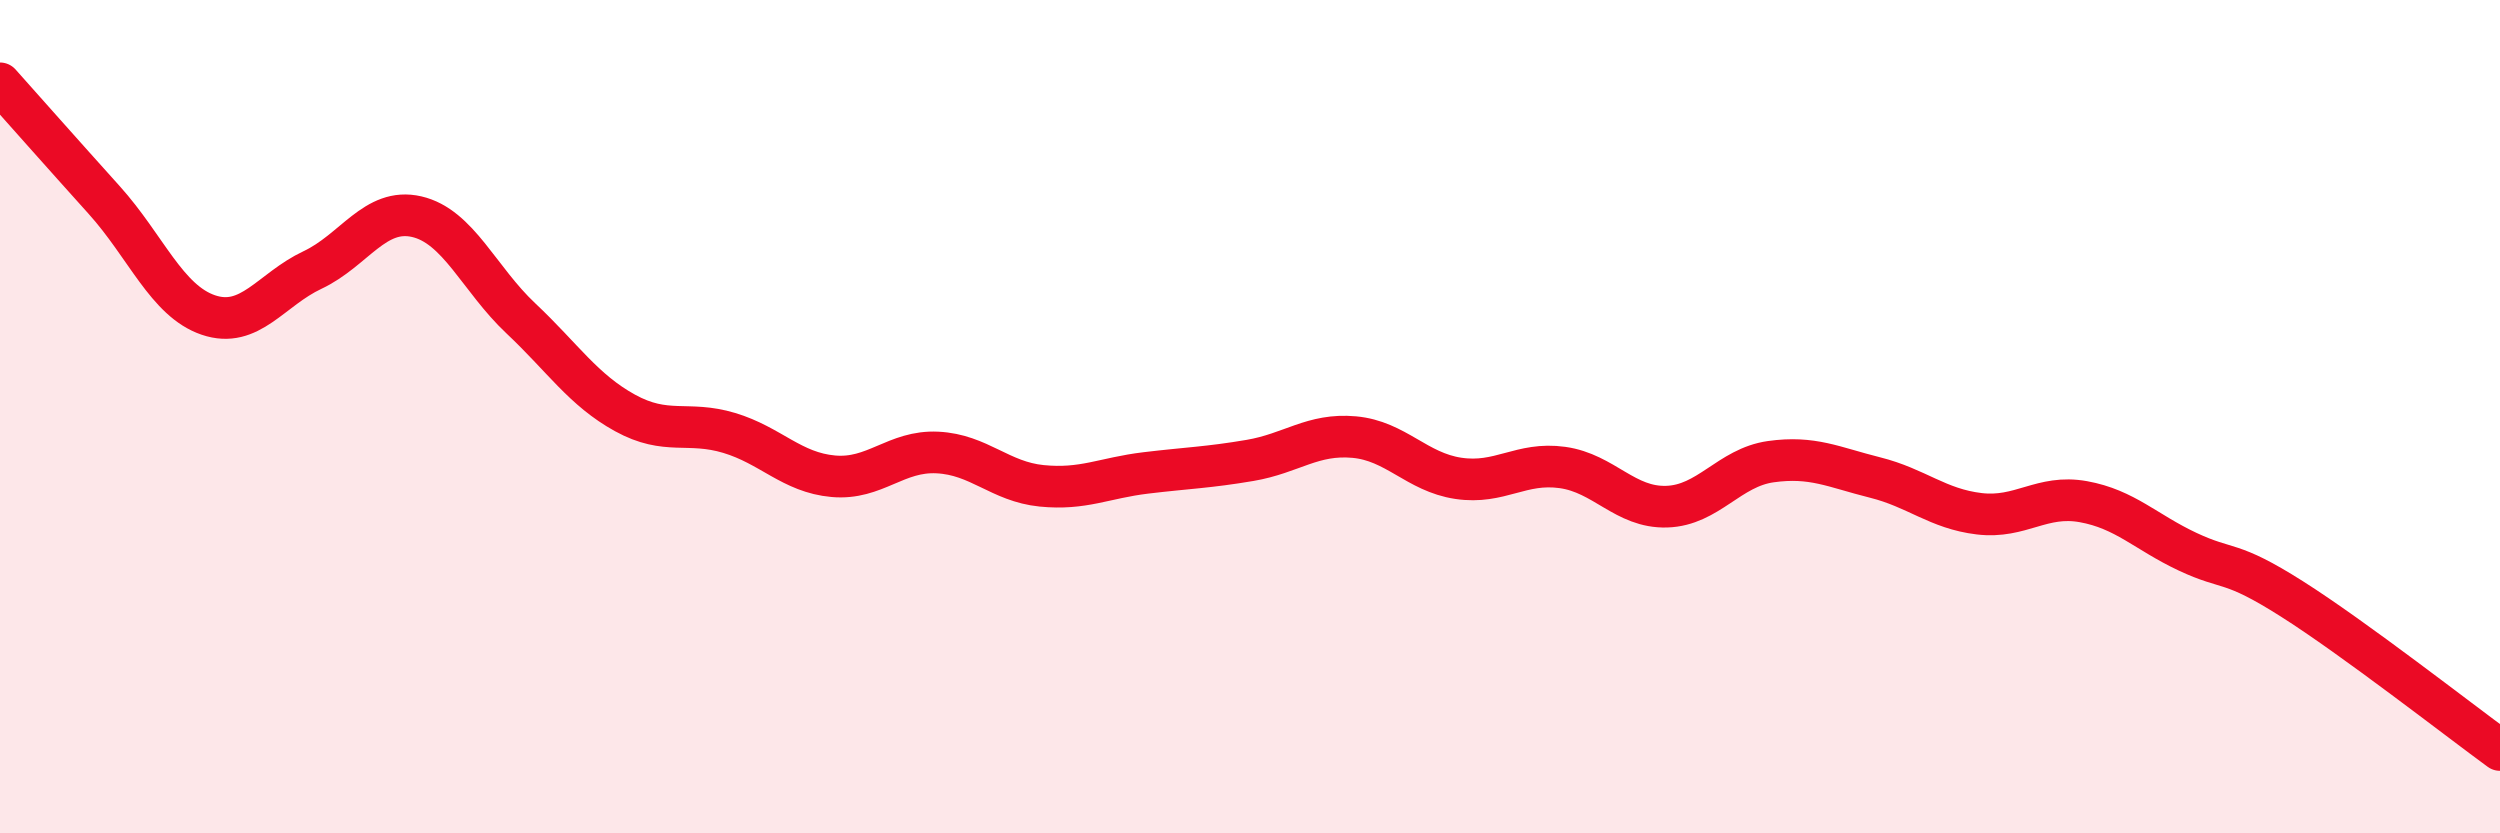
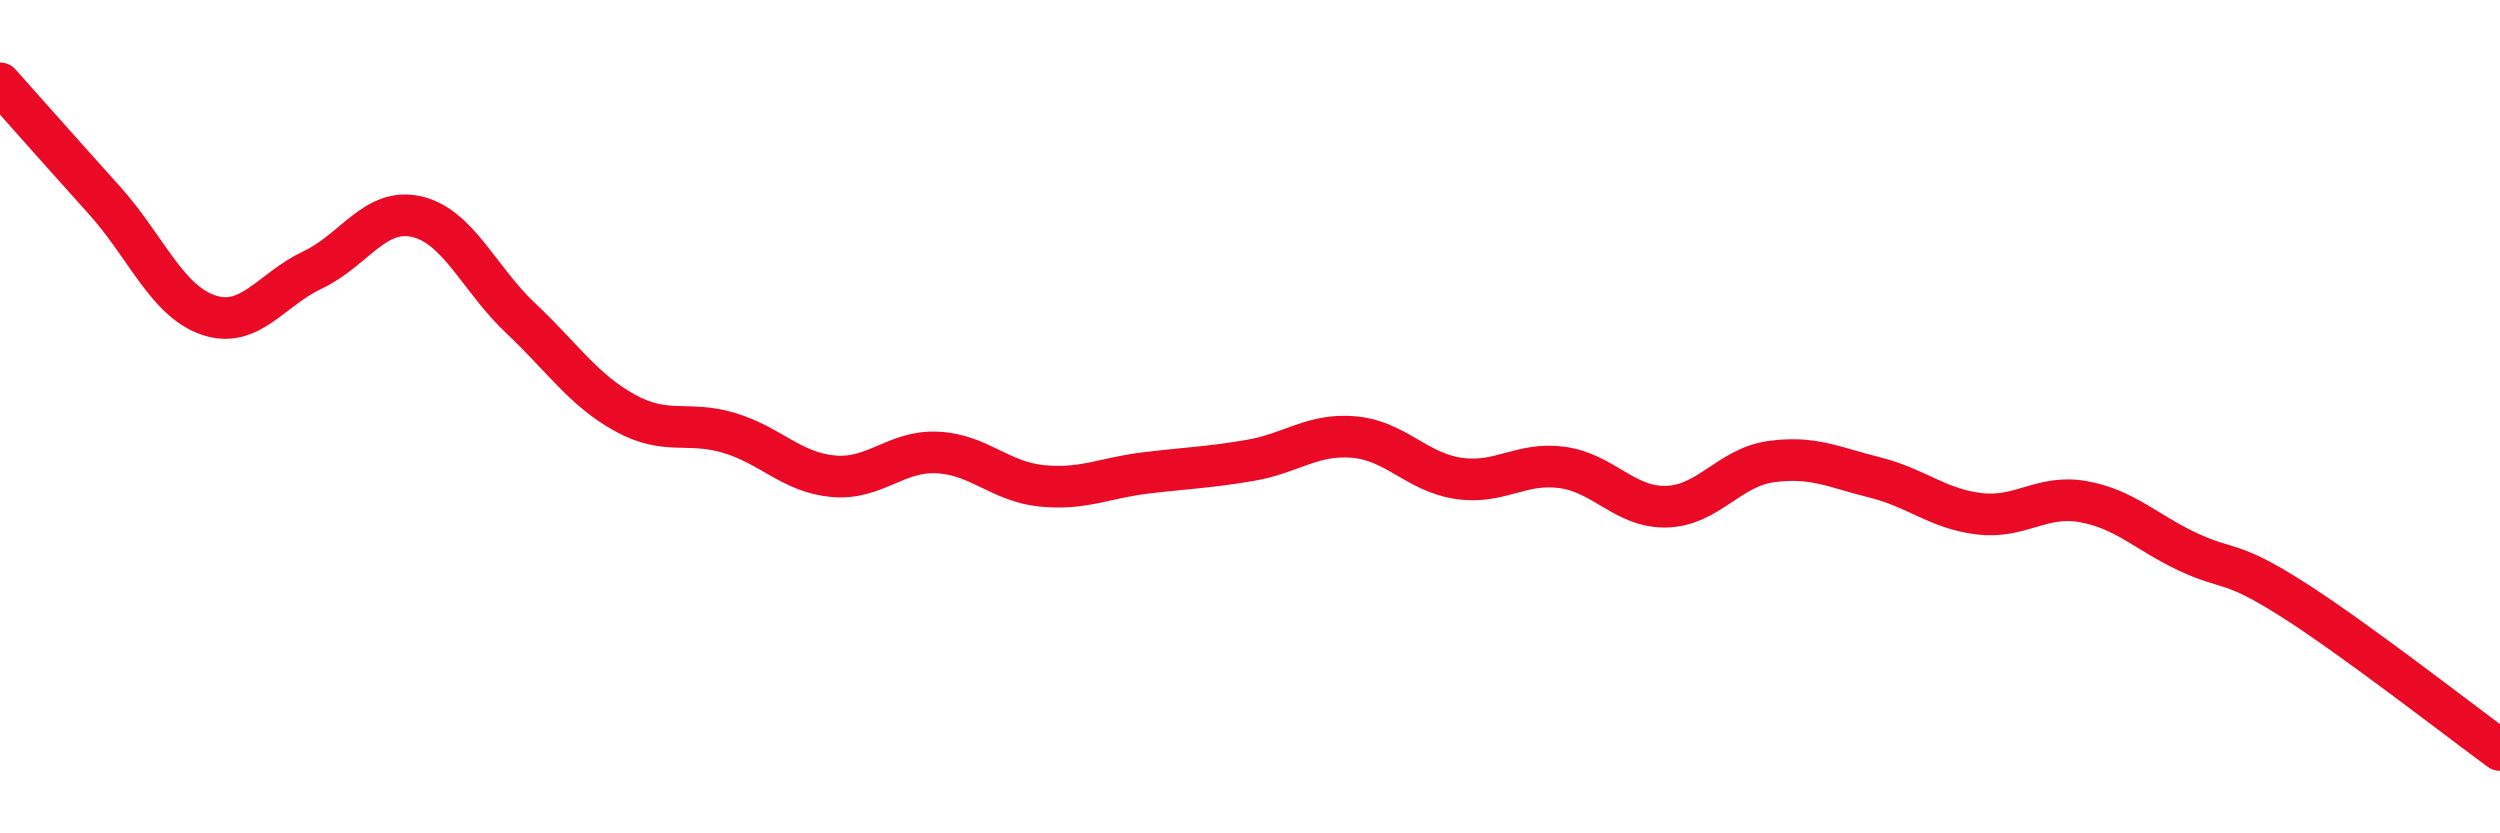
<svg xmlns="http://www.w3.org/2000/svg" width="60" height="20" viewBox="0 0 60 20">
-   <path d="M 0,2 C 0.5,2.56 1.5,3.69 2.5,4.8 C 3.5,5.91 4,7.22 5,7.56 C 6,7.9 6.5,6.95 7.5,6.48 C 8.5,6.01 9,4.97 10,5.2 C 11,5.43 11.5,6.7 12.5,7.64 C 13.5,8.58 14,9.36 15,9.91 C 16,10.46 16.5,10.09 17.5,10.39 C 18.5,10.69 19,11.34 20,11.43 C 21,11.52 21.5,10.81 22.5,10.86 C 23.5,10.91 24,11.56 25,11.66 C 26,11.76 26.5,11.47 27.5,11.35 C 28.5,11.23 29,11.22 30,11.05 C 31,10.88 31.5,10.4 32.5,10.49 C 33.5,10.58 34,11.33 35,11.48 C 36,11.63 36.5,11.08 37.5,11.22 C 38.5,11.36 39,12.19 40,12.16 C 41,12.13 41.5,11.22 42.5,11.08 C 43.5,10.94 44,11.21 45,11.46 C 46,11.71 46.5,12.21 47.5,12.33 C 48.5,12.45 49,11.86 50,12.04 C 51,12.22 51.5,12.77 52.5,13.24 C 53.5,13.71 53.5,13.42 55,14.37 C 56.5,15.32 59,17.27 60,18L60 20L0 20Z" fill="#EB0A25" opacity="0.1" stroke-linecap="round" stroke-linejoin="round" />
  <path d="M 0,2 C 0.5,2.56 1.5,3.69 2.5,4.8 C 3.5,5.91 4,7.22 5,7.56 C 6,7.9 6.5,6.95 7.5,6.48 C 8.5,6.01 9,4.97 10,5.2 C 11,5.43 11.5,6.7 12.5,7.64 C 13.5,8.58 14,9.36 15,9.91 C 16,10.46 16.5,10.09 17.5,10.39 C 18.5,10.69 19,11.34 20,11.43 C 21,11.52 21.5,10.81 22.5,10.86 C 23.5,10.91 24,11.56 25,11.66 C 26,11.76 26.5,11.47 27.5,11.35 C 28.5,11.23 29,11.22 30,11.05 C 31,10.88 31.5,10.4 32.5,10.49 C 33.5,10.58 34,11.33 35,11.48 C 36,11.63 36.5,11.08 37.5,11.22 C 38.5,11.36 39,12.19 40,12.16 C 41,12.13 41.5,11.22 42.5,11.08 C 43.5,10.94 44,11.21 45,11.46 C 46,11.71 46.5,12.21 47.5,12.33 C 48.5,12.45 49,11.86 50,12.04 C 51,12.22 51.5,12.77 52.5,13.24 C 53.5,13.71 53.5,13.42 55,14.37 C 56.5,15.32 59,17.27 60,18" stroke="#EB0A25" stroke-width="1" fill="none" stroke-linecap="round" stroke-linejoin="round" />
</svg>